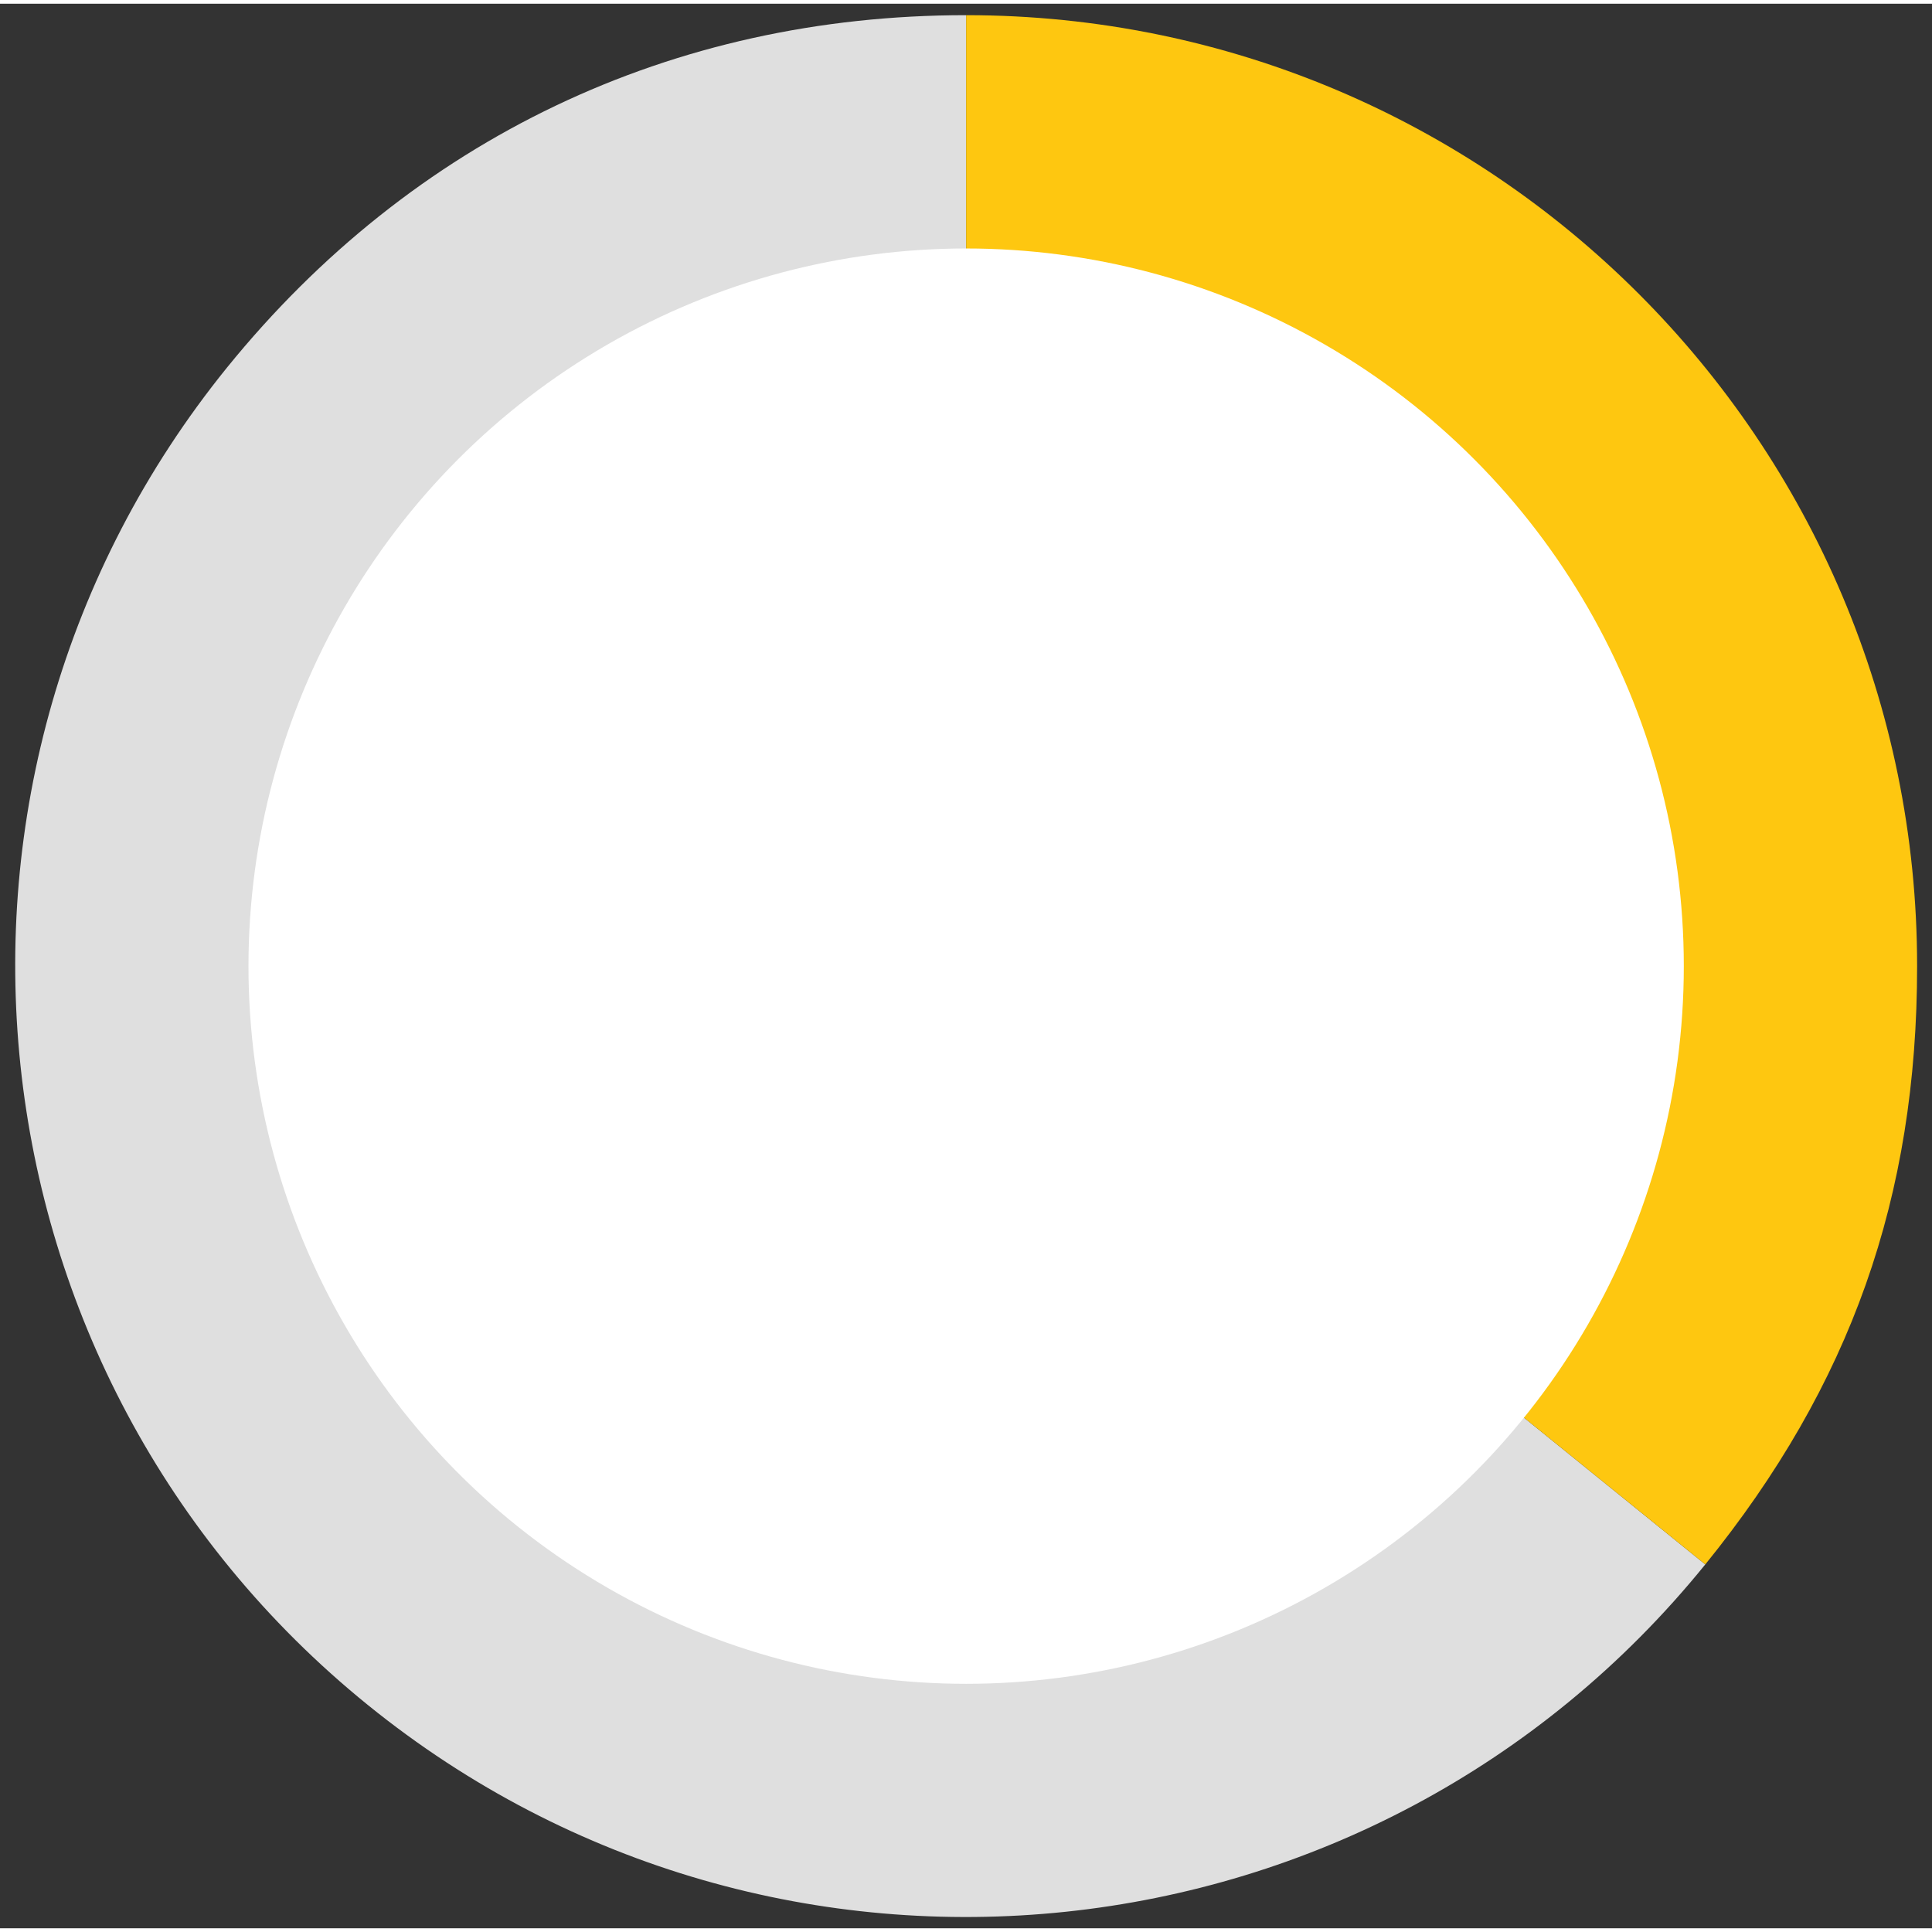
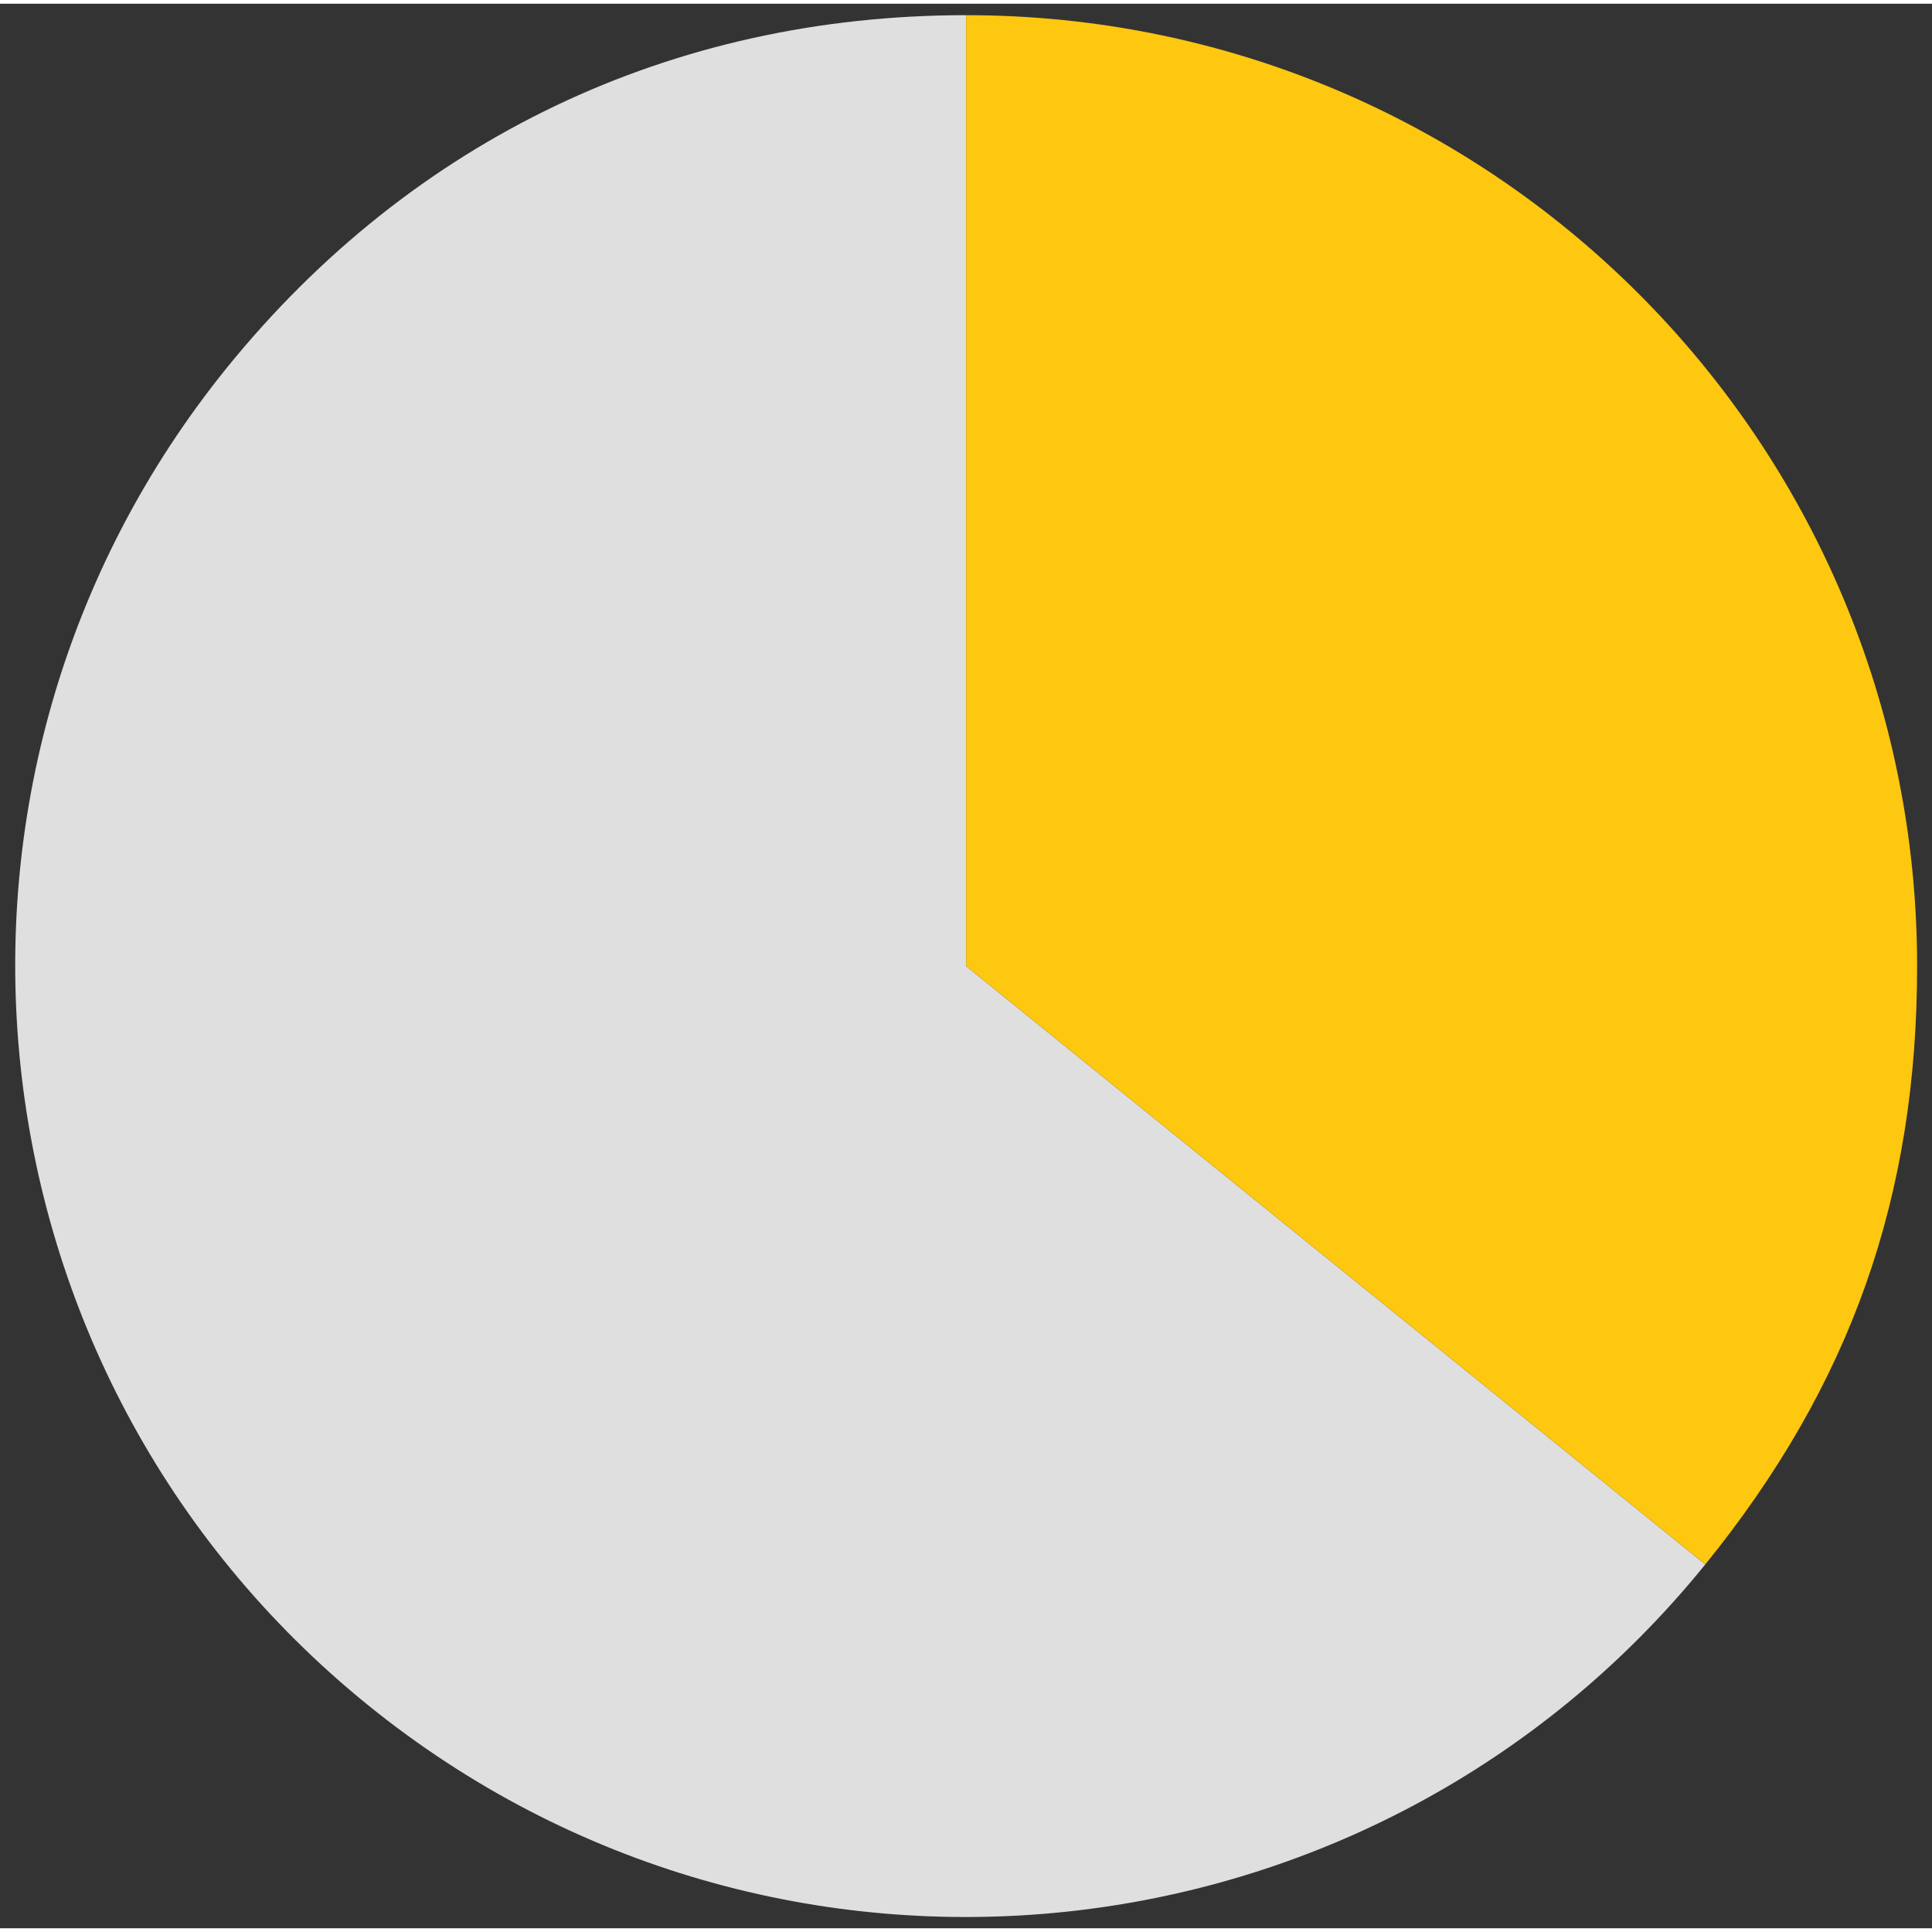
<svg xmlns="http://www.w3.org/2000/svg" id="Layer_167f3e05ab9535" data-name="Layer 1" viewBox="0 0 67.49 67.23" aria-hidden="true" width="67px" height="67px">
  <rect x="0" y="0" width="67.49" height="67.23" fill="#333333" stroke="none" />
  <defs>
    <linearGradient class="cerosgradient" data-cerosgradient="true" id="CerosGradient_idc9102d7bb" gradientUnits="userSpaceOnUse" x1="50%" y1="100%" x2="50%" y2="0%">
      <stop offset="0%" stop-color="#d1d1d1" />
      <stop offset="100%" stop-color="#d1d1d1" />
    </linearGradient>
    <linearGradient />
    <style>
      .cls-1-67f3e05ab9535{
        fill: #dfdfdf;
      }

      .cls-2-67f3e05ab9535{
        fill: #fec710;
      }

      .cls-3-67f3e05ab9535{
        fill: #fff;
      }
    </style>
  </defs>
  <g>
    <path class="cls-1-67f3e05ab9535" d="M33.75,33.62l25.82,20.9c-11.55,14.26-32.46,16.46-46.72,4.91S-3.61,26.97,7.93,12.71C14.4,4.73,23.47.4,33.75.4v33.22Z" />
-     <path class="cls-2-67f3e05ab9535" d="M33.75,33.62V.4c18.35,0,33.22,14.87,33.22,33.22,0,8.07-2.32,14.63-7.4,20.9l-25.82-20.9Z" />
+     <path class="cls-2-67f3e05ab9535" d="M33.75,33.62V.4c18.35,0,33.22,14.87,33.22,33.22,0,8.07-2.32,14.63-7.4,20.9l-25.82-20.9" />
  </g>
-   <circle class="cls-3-67f3e05ab9535" cx="33.75" cy="33.62" r="25.07" />
</svg>